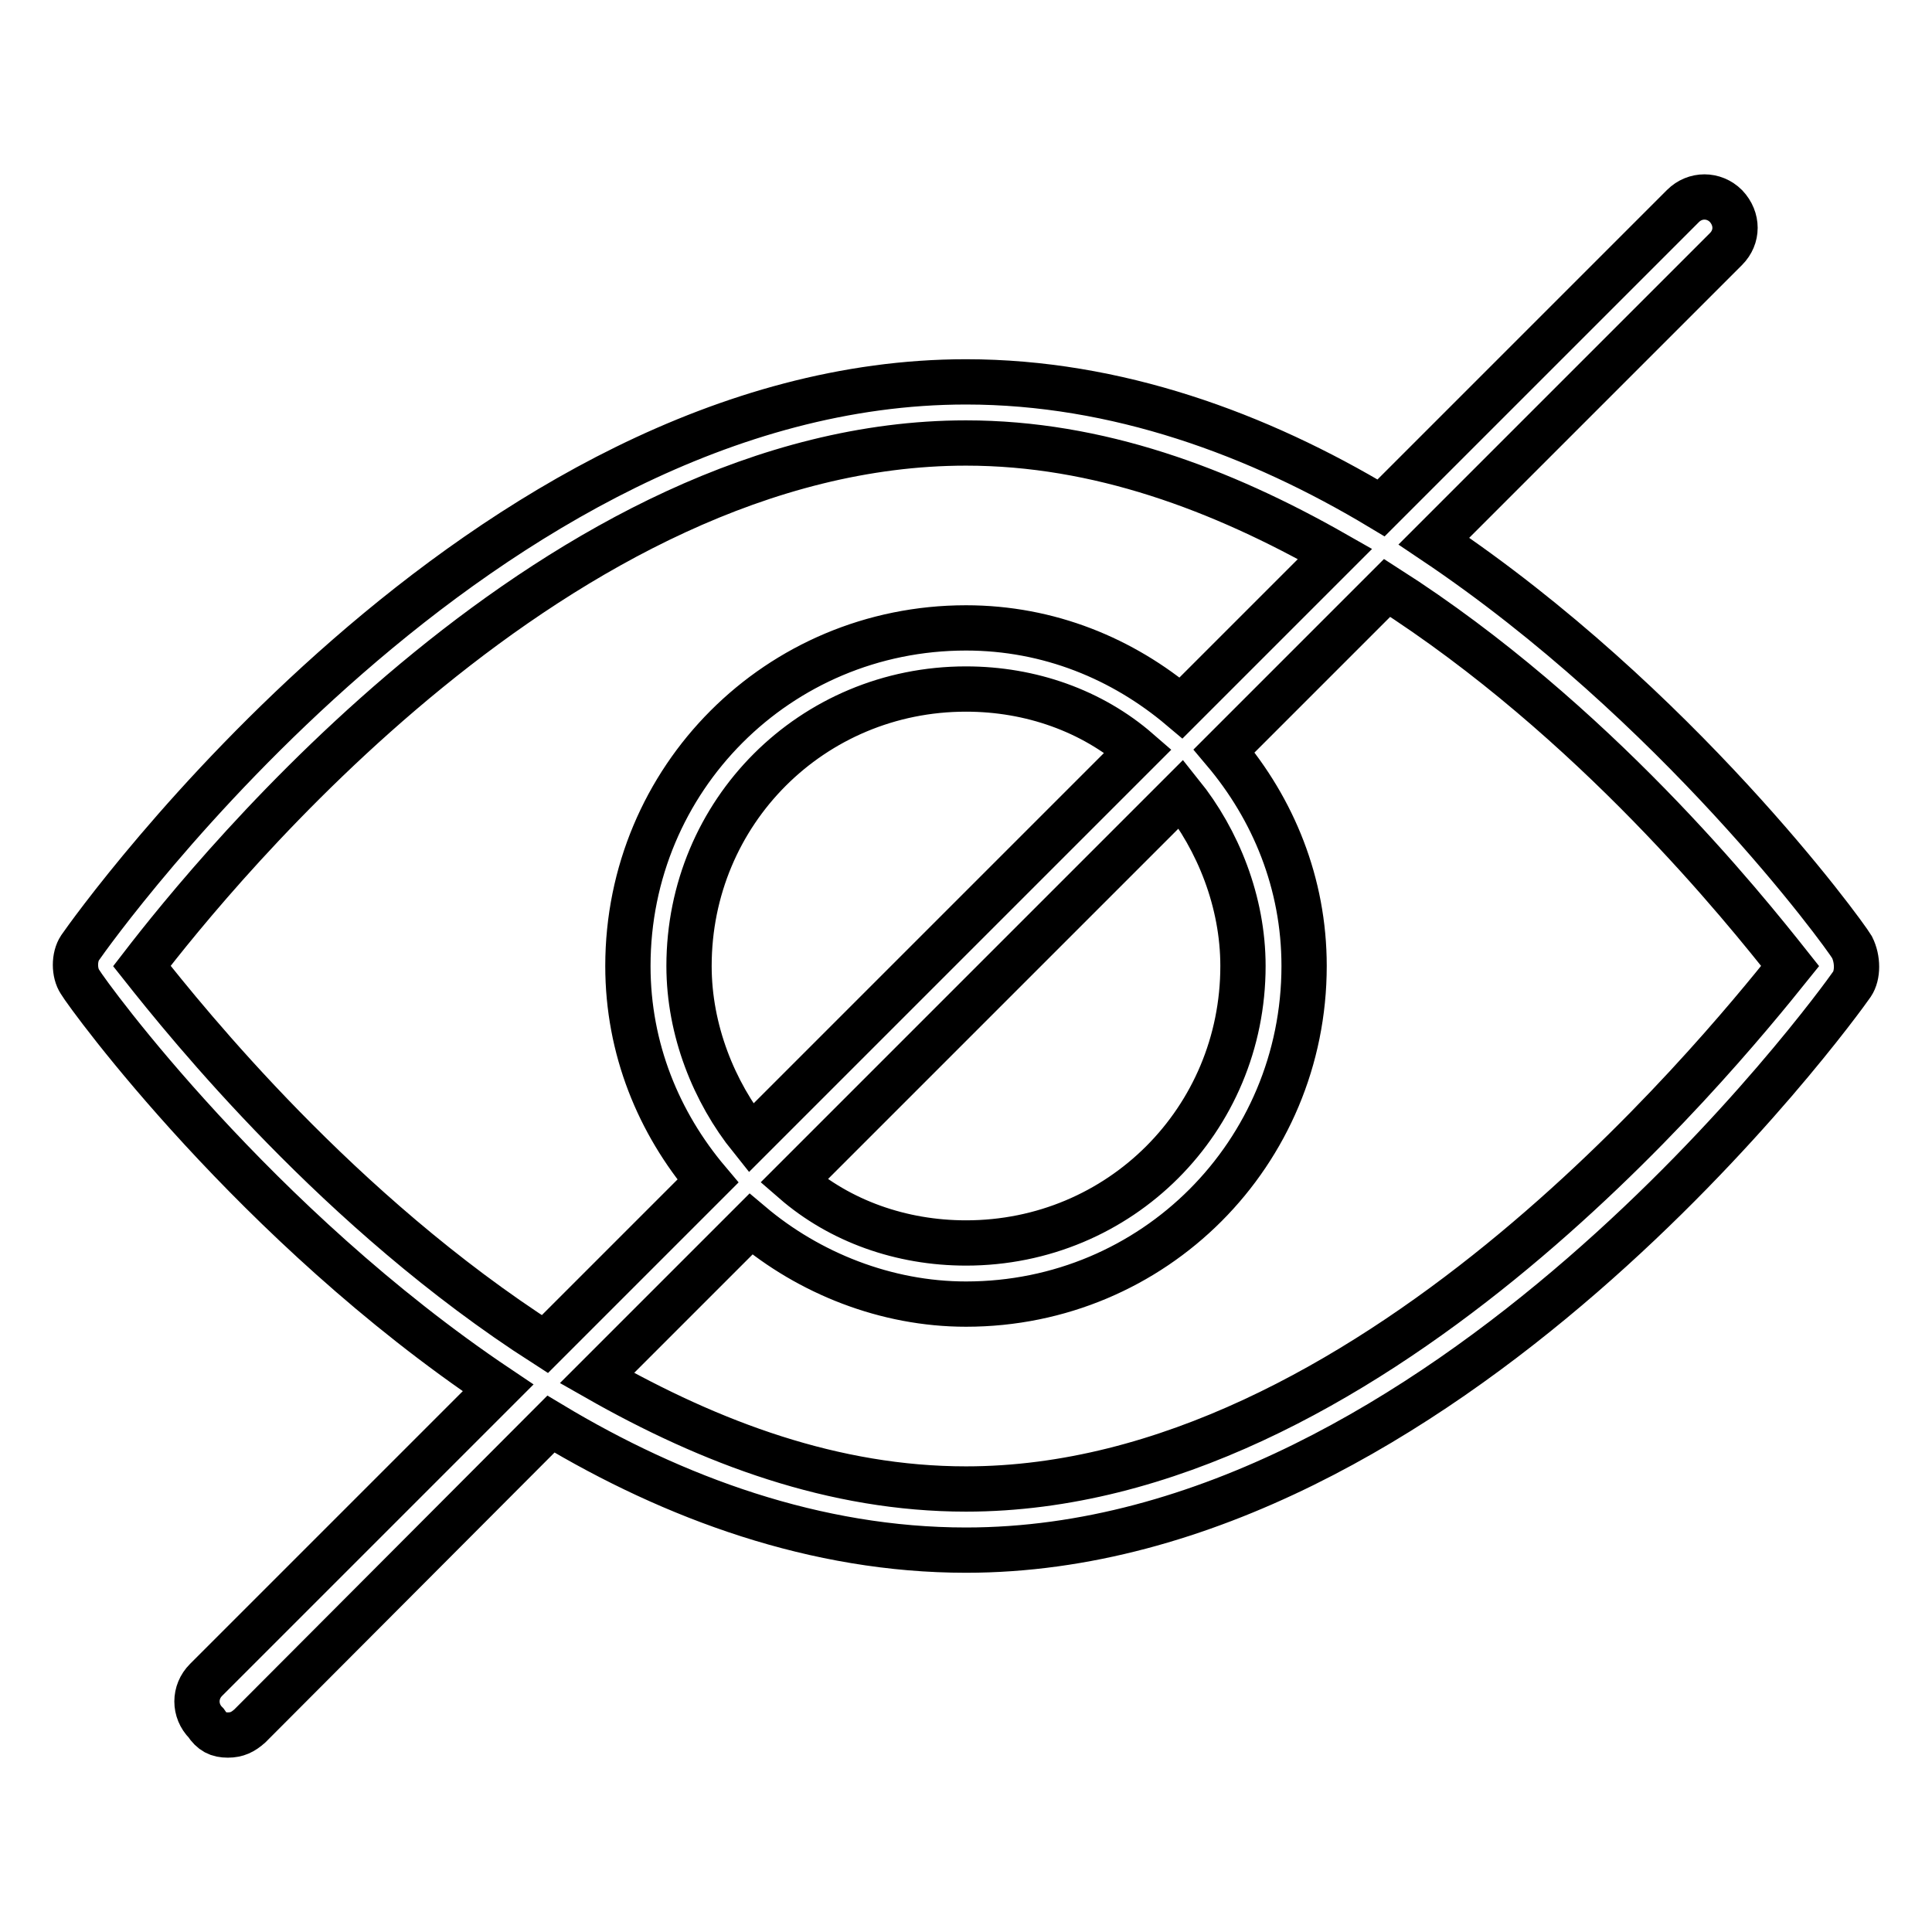
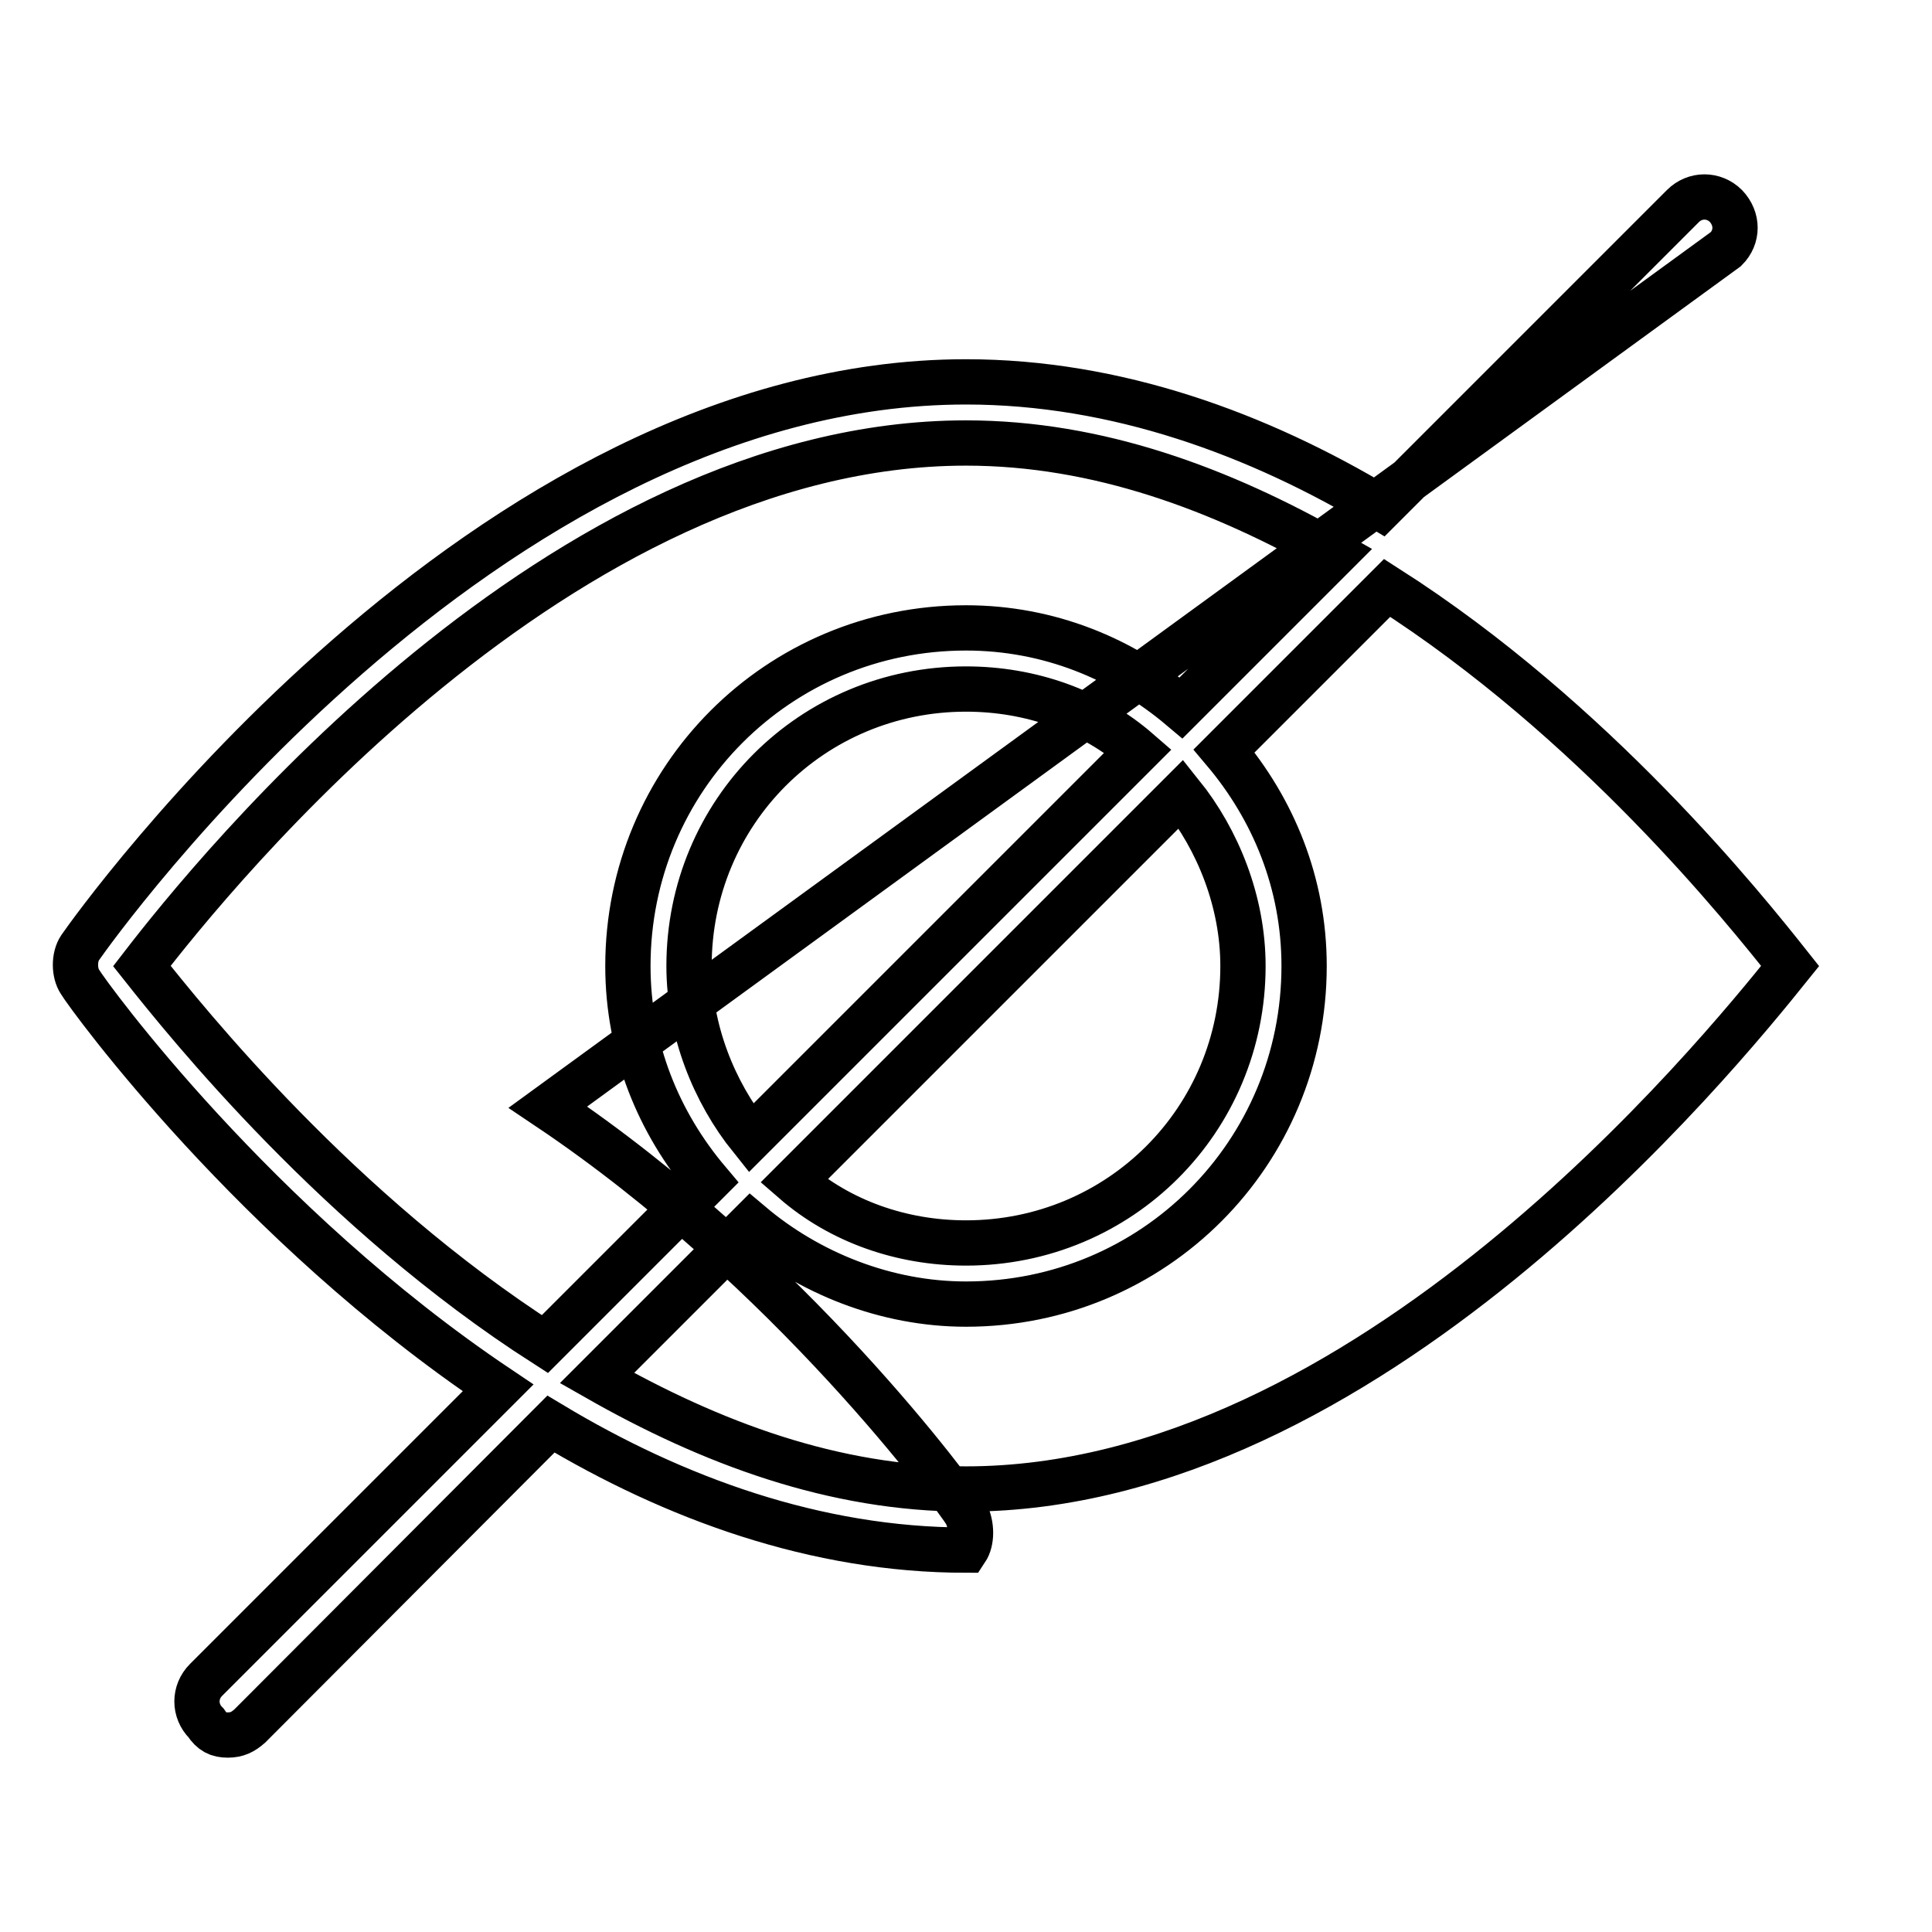
<svg xmlns="http://www.w3.org/2000/svg" version="1.1" x="0px" y="0px" viewBox="0 0 256 256" enable-background="new 0 0 256 256" xml:space="preserve">
  <g>
-     <path stroke-width="6" fill-opacity="0" stroke="#000000" d="M228.7,27.3c-1.6-1.6-4.1-1.6-5.7,0L183,67.3c-16.3-9.8-35.1-16.7-55-16.7c-64,0-115.4,72.1-117.4,75 c-0.8,1.2-0.8,3.3,0,4.5c1.2,2,23.2,32.2,55.4,53.8l-38.7,38.7c-1.6,1.6-1.6,4.1,0,5.7c0.8,1.2,1.6,1.6,2.9,1.6 c1.2,0,2-0.4,2.9-1.2L73,188.7c16.3,9.8,35.1,16.7,55,16.7c63.2,0,115.4-72.1,117.4-75c0.8-1.2,0.8-3.3,0-4.9 c-1.2-2-23.2-32.2-55.4-53.8L228.7,33C230.3,31.4,230.3,29,228.7,27.3L228.7,27.3z M18.8,128c9.4-12.2,55.4-69.3,109.2-69.3 c17.5,0,33.8,6.1,48.9,14.7l-20.4,20.4c-7.7-6.5-17.5-10.6-28.5-10.6c-24.9,0-44.8,20-44.8,44.8c0,11,4.1,20.8,10.6,28.5 l-21.6,21.6C44.9,160.6,24.9,135.7,18.8,128z M99.5,150.8c-4.9-6.1-8.2-14.3-8.2-22.8c0-20.4,16.3-36.7,36.7-36.7 c8.6,0,16.7,2.9,22.8,8.2L99.5,150.8z M156.5,105.2c4.9,6.1,8.2,14.3,8.2,22.8c0,20.4-16.3,36.7-36.7,36.7 c-8.6,0-16.7-2.9-22.8-8.2L156.5,105.2L156.5,105.2z M237.2,128c-9.8,12.2-56.2,69.3-109.2,69.3c-17.5,0-33.8-6.1-48.9-14.7 l20.4-20.4c7.7,6.5,17.9,10.6,28.5,10.6c24.9,0,44.8-20,44.8-44.8c0-11-4.1-20.8-10.6-28.5l21.6-21.6 C211.2,95.4,231.1,120.3,237.2,128z" />
+     <path stroke-width="6" fill-opacity="0" stroke="#000000" d="M228.7,27.3c-1.6-1.6-4.1-1.6-5.7,0L183,67.3c-16.3-9.8-35.1-16.7-55-16.7c-64,0-115.4,72.1-117.4,75 c-0.8,1.2-0.8,3.3,0,4.5c1.2,2,23.2,32.2,55.4,53.8l-38.7,38.7c-1.6,1.6-1.6,4.1,0,5.7c0.8,1.2,1.6,1.6,2.9,1.6 c1.2,0,2-0.4,2.9-1.2L73,188.7c16.3,9.8,35.1,16.7,55,16.7c0.8-1.2,0.8-3.3,0-4.9 c-1.2-2-23.2-32.2-55.4-53.8L228.7,33C230.3,31.4,230.3,29,228.7,27.3L228.7,27.3z M18.8,128c9.4-12.2,55.4-69.3,109.2-69.3 c17.5,0,33.8,6.1,48.9,14.7l-20.4,20.4c-7.7-6.5-17.5-10.6-28.5-10.6c-24.9,0-44.8,20-44.8,44.8c0,11,4.1,20.8,10.6,28.5 l-21.6,21.6C44.9,160.6,24.9,135.7,18.8,128z M99.5,150.8c-4.9-6.1-8.2-14.3-8.2-22.8c0-20.4,16.3-36.7,36.7-36.7 c8.6,0,16.7,2.9,22.8,8.2L99.5,150.8z M156.5,105.2c4.9,6.1,8.2,14.3,8.2,22.8c0,20.4-16.3,36.7-36.7,36.7 c-8.6,0-16.7-2.9-22.8-8.2L156.5,105.2L156.5,105.2z M237.2,128c-9.8,12.2-56.2,69.3-109.2,69.3c-17.5,0-33.8-6.1-48.9-14.7 l20.4-20.4c7.7,6.5,17.9,10.6,28.5,10.6c24.9,0,44.8-20,44.8-44.8c0-11-4.1-20.8-10.6-28.5l21.6-21.6 C211.2,95.4,231.1,120.3,237.2,128z" />
  </g>
</svg>